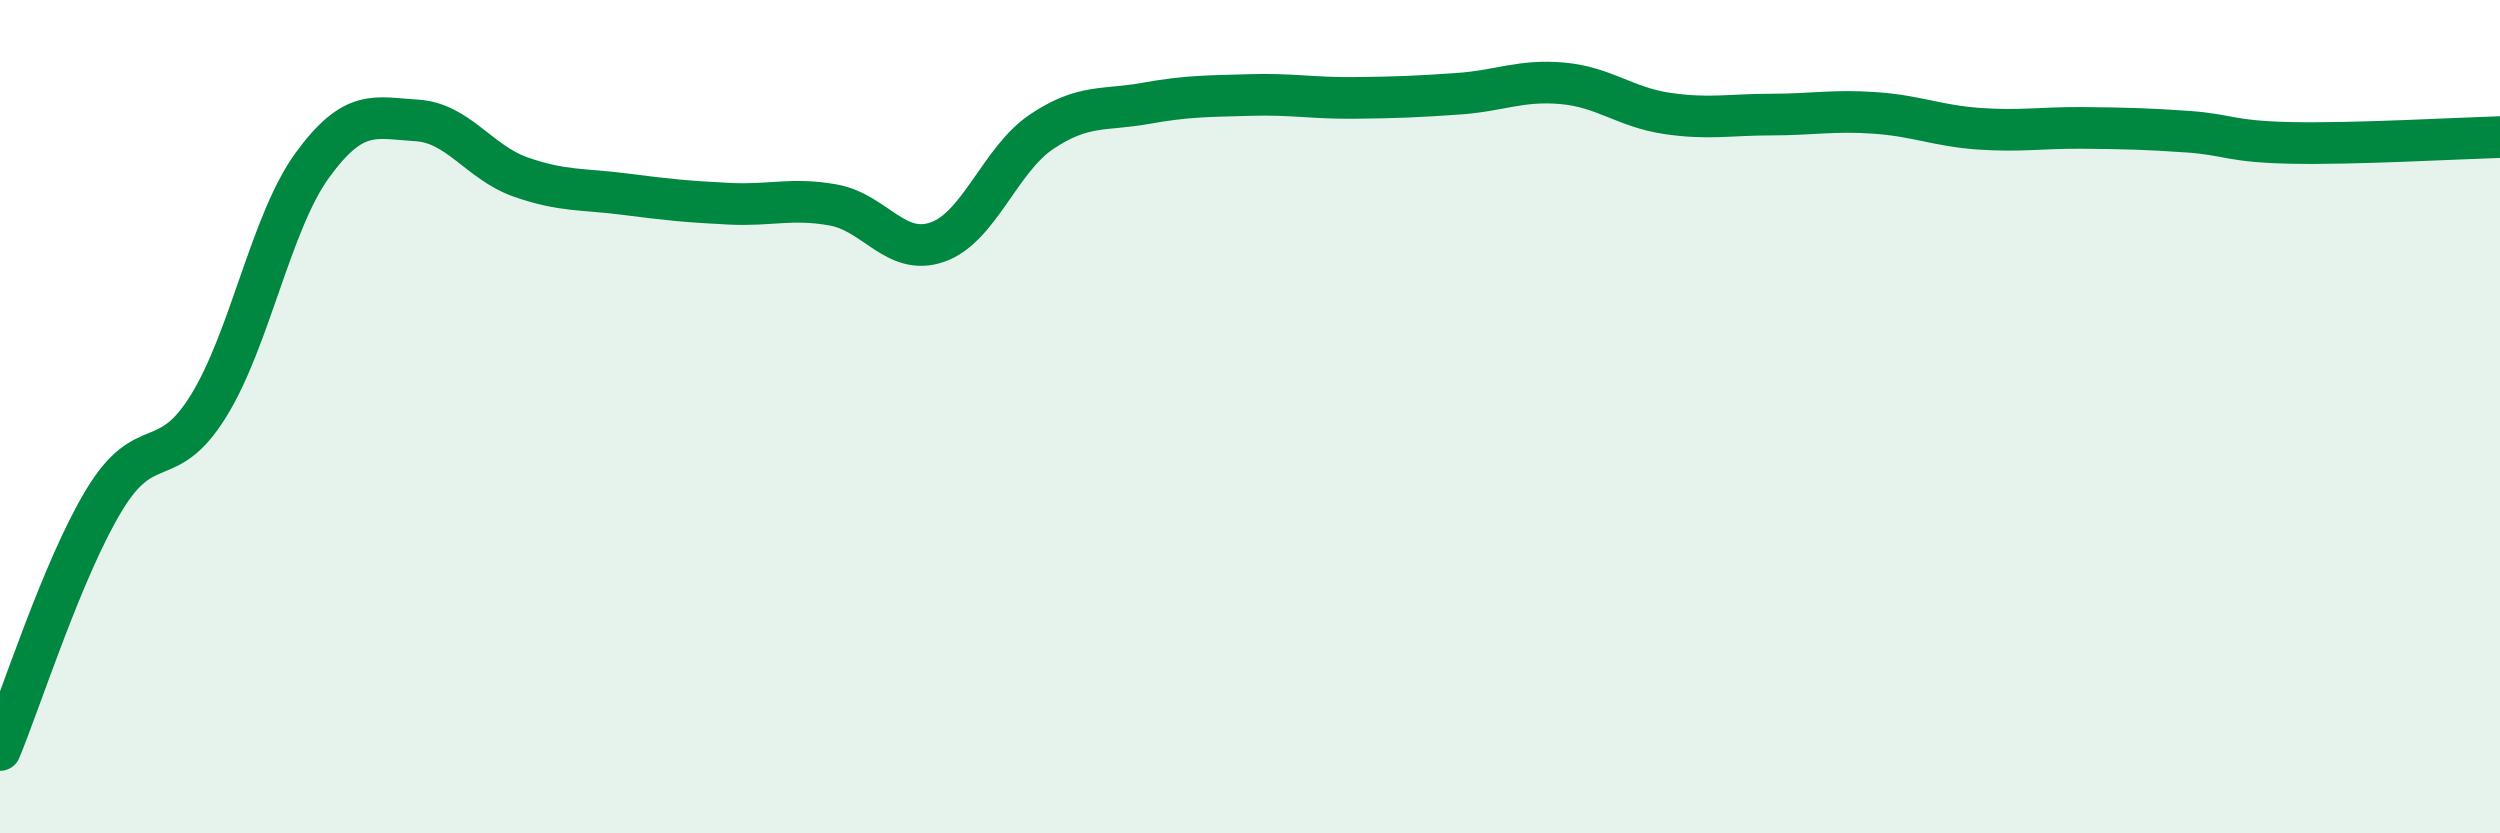
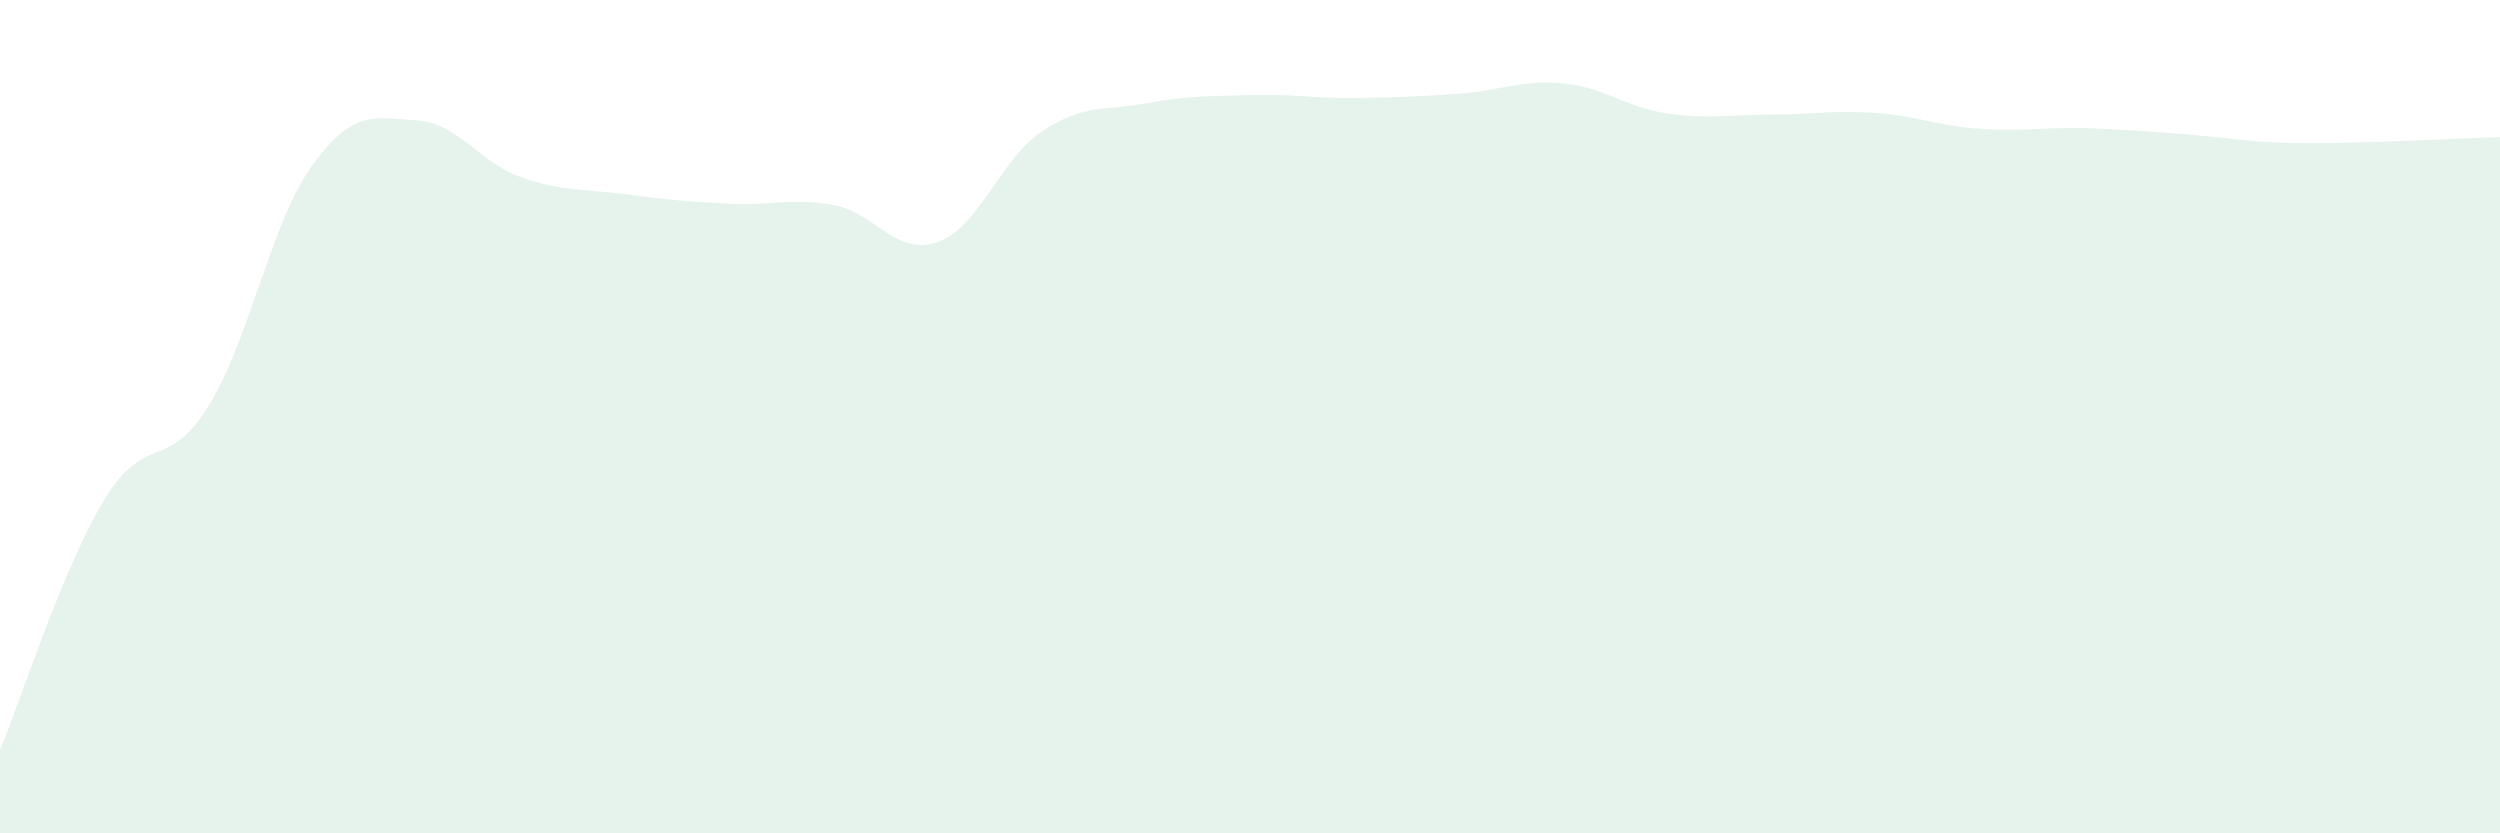
<svg xmlns="http://www.w3.org/2000/svg" width="60" height="20" viewBox="0 0 60 20">
-   <path d="M 0,18 C 0.5,16.8 1.5,13.65 2.5,12 C 3.5,10.35 4,11.36 5,9.75 C 6,8.14 6.5,5.33 7.5,3.96 C 8.5,2.59 9,2.83 10,2.89 C 11,2.95 11.5,3.9 12.5,4.25 C 13.5,4.6 14,4.53 15,4.66 C 16,4.79 16.5,4.84 17.5,4.89 C 18.5,4.94 19,4.74 20,4.92 C 21,5.1 21.5,6.16 22.5,5.81 C 23.5,5.46 24,3.83 25,3.16 C 26,2.49 26.5,2.66 27.5,2.48 C 28.5,2.3 29,2.31 30,2.28 C 31,2.25 31.5,2.36 32.5,2.35 C 33.5,2.34 34,2.32 35,2.25 C 36,2.18 36.5,1.91 37.5,2 C 38.5,2.09 39,2.57 40,2.72 C 41,2.87 41.5,2.75 42.5,2.75 C 43.5,2.75 44,2.64 45,2.71 C 46,2.78 46.5,3.02 47.5,3.09 C 48.5,3.16 49,3.06 50,3.07 C 51,3.08 51.5,3.09 52.5,3.16 C 53.5,3.23 53.5,3.4 55,3.43 C 56.5,3.46 59,3.32 60,3.29L60 20L0 20Z" fill="#008740" opacity="0.1" stroke-linecap="round" stroke-linejoin="round" />
-   <path d="M 0,18 C 0.5,16.8 1.5,13.65 2.5,12 C 3.5,10.35 4,11.36 5,9.75 C 6,8.14 6.5,5.33 7.5,3.96 C 8.5,2.59 9,2.83 10,2.89 C 11,2.95 11.5,3.9 12.5,4.25 C 13.5,4.6 14,4.53 15,4.66 C 16,4.79 16.5,4.84 17.5,4.89 C 18.5,4.94 19,4.74 20,4.92 C 21,5.1 21.5,6.16 22.5,5.81 C 23.5,5.46 24,3.83 25,3.16 C 26,2.49 26.5,2.66 27.5,2.48 C 28.5,2.3 29,2.31 30,2.28 C 31,2.25 31.5,2.36 32.5,2.35 C 33.5,2.34 34,2.32 35,2.25 C 36,2.18 36.5,1.91 37.5,2 C 38.5,2.09 39,2.57 40,2.72 C 41,2.87 41.5,2.75 42.5,2.75 C 43.5,2.75 44,2.64 45,2.71 C 46,2.78 46.5,3.02 47.5,3.09 C 48.5,3.16 49,3.06 50,3.07 C 51,3.08 51.5,3.09 52.5,3.16 C 53.5,3.23 53.5,3.4 55,3.43 C 56.5,3.46 59,3.32 60,3.29" stroke="#008740" stroke-width="1" fill="none" stroke-linecap="round" stroke-linejoin="round" />
+   <path d="M 0,18 C 0.5,16.8 1.5,13.65 2.5,12 C 3.5,10.35 4,11.36 5,9.75 C 6,8.14 6.5,5.33 7.5,3.96 C 8.5,2.59 9,2.83 10,2.89 C 11,2.95 11.5,3.9 12.5,4.25 C 13.5,4.6 14,4.53 15,4.66 C 16,4.79 16.5,4.84 17.5,4.89 C 18.5,4.94 19,4.74 20,4.92 C 21,5.1 21.5,6.16 22.5,5.81 C 23.5,5.46 24,3.83 25,3.16 C 26,2.49 26.5,2.66 27.5,2.48 C 28.5,2.3 29,2.31 30,2.28 C 31,2.25 31.5,2.36 32.5,2.35 C 33.5,2.34 34,2.32 35,2.25 C 36,2.18 36.5,1.91 37.5,2 C 38.5,2.09 39,2.57 40,2.72 C 41,2.87 41.5,2.75 42.5,2.75 C 43.5,2.75 44,2.64 45,2.71 C 46,2.78 46.5,3.02 47.5,3.09 C 48.5,3.16 49,3.06 50,3.07 C 53.5,3.23 53.5,3.4 55,3.43 C 56.5,3.46 59,3.32 60,3.29L60 20L0 20Z" fill="#008740" opacity="0.1" stroke-linecap="round" stroke-linejoin="round" />
</svg>